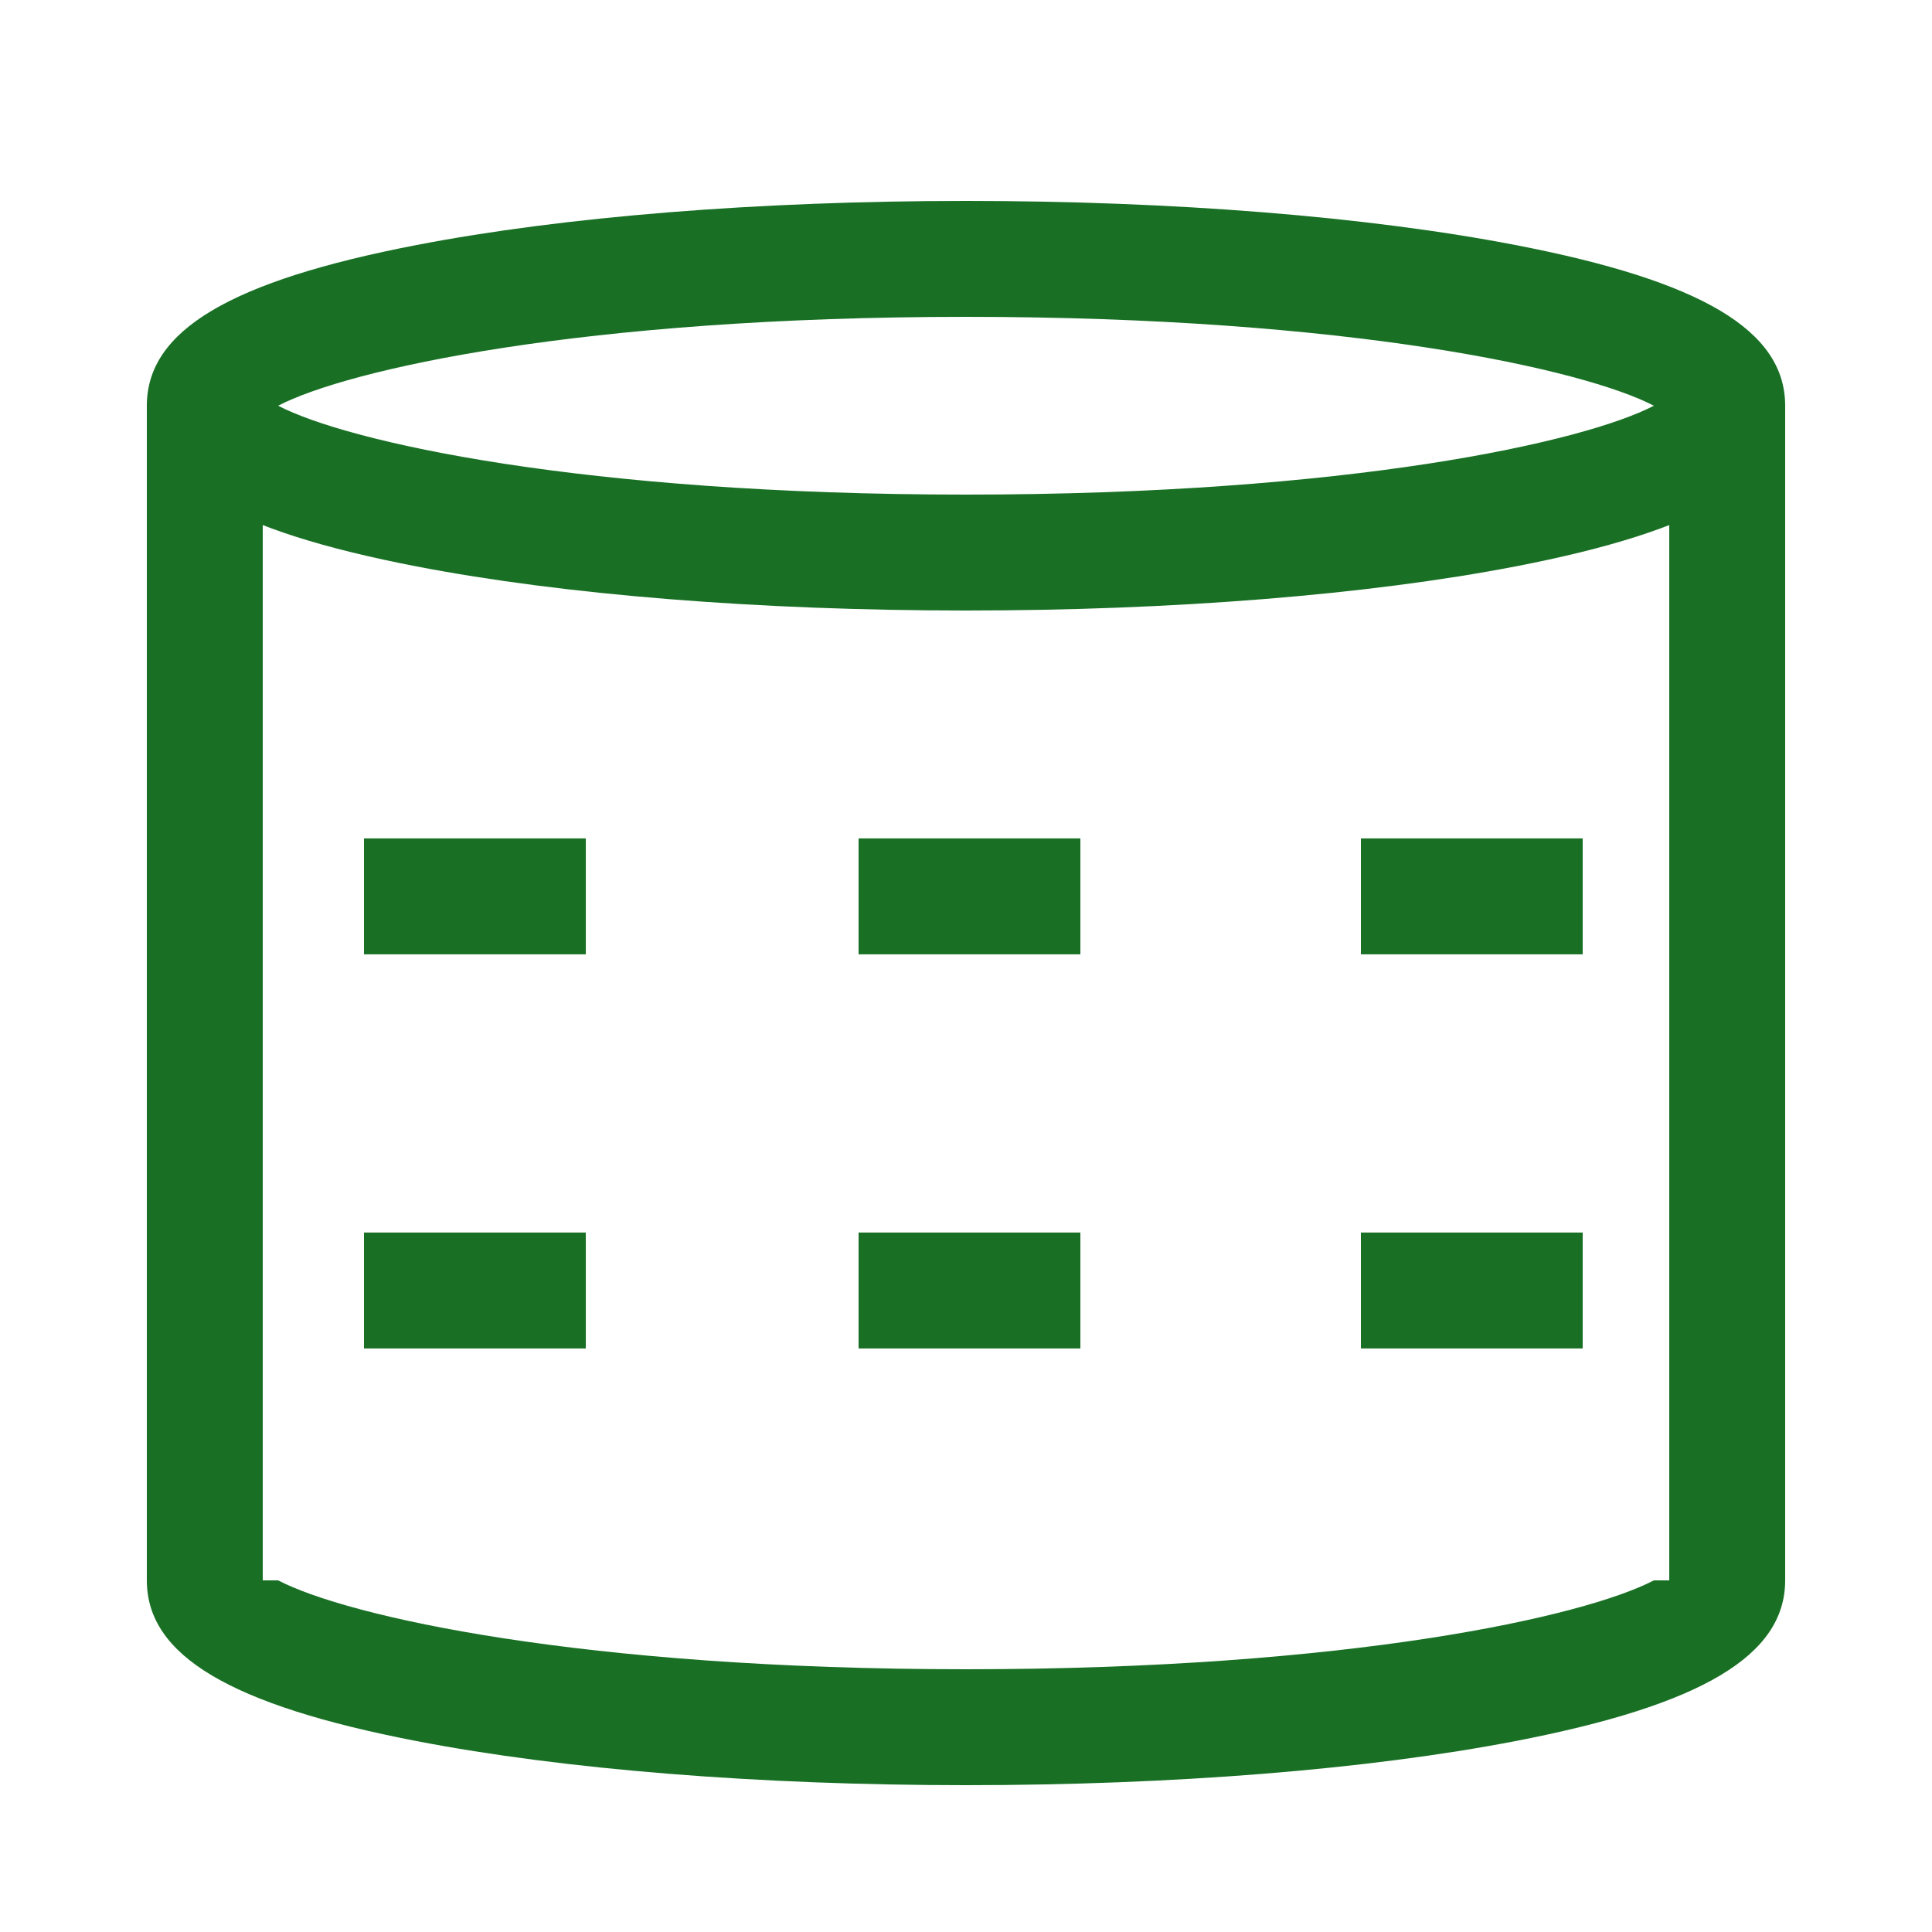
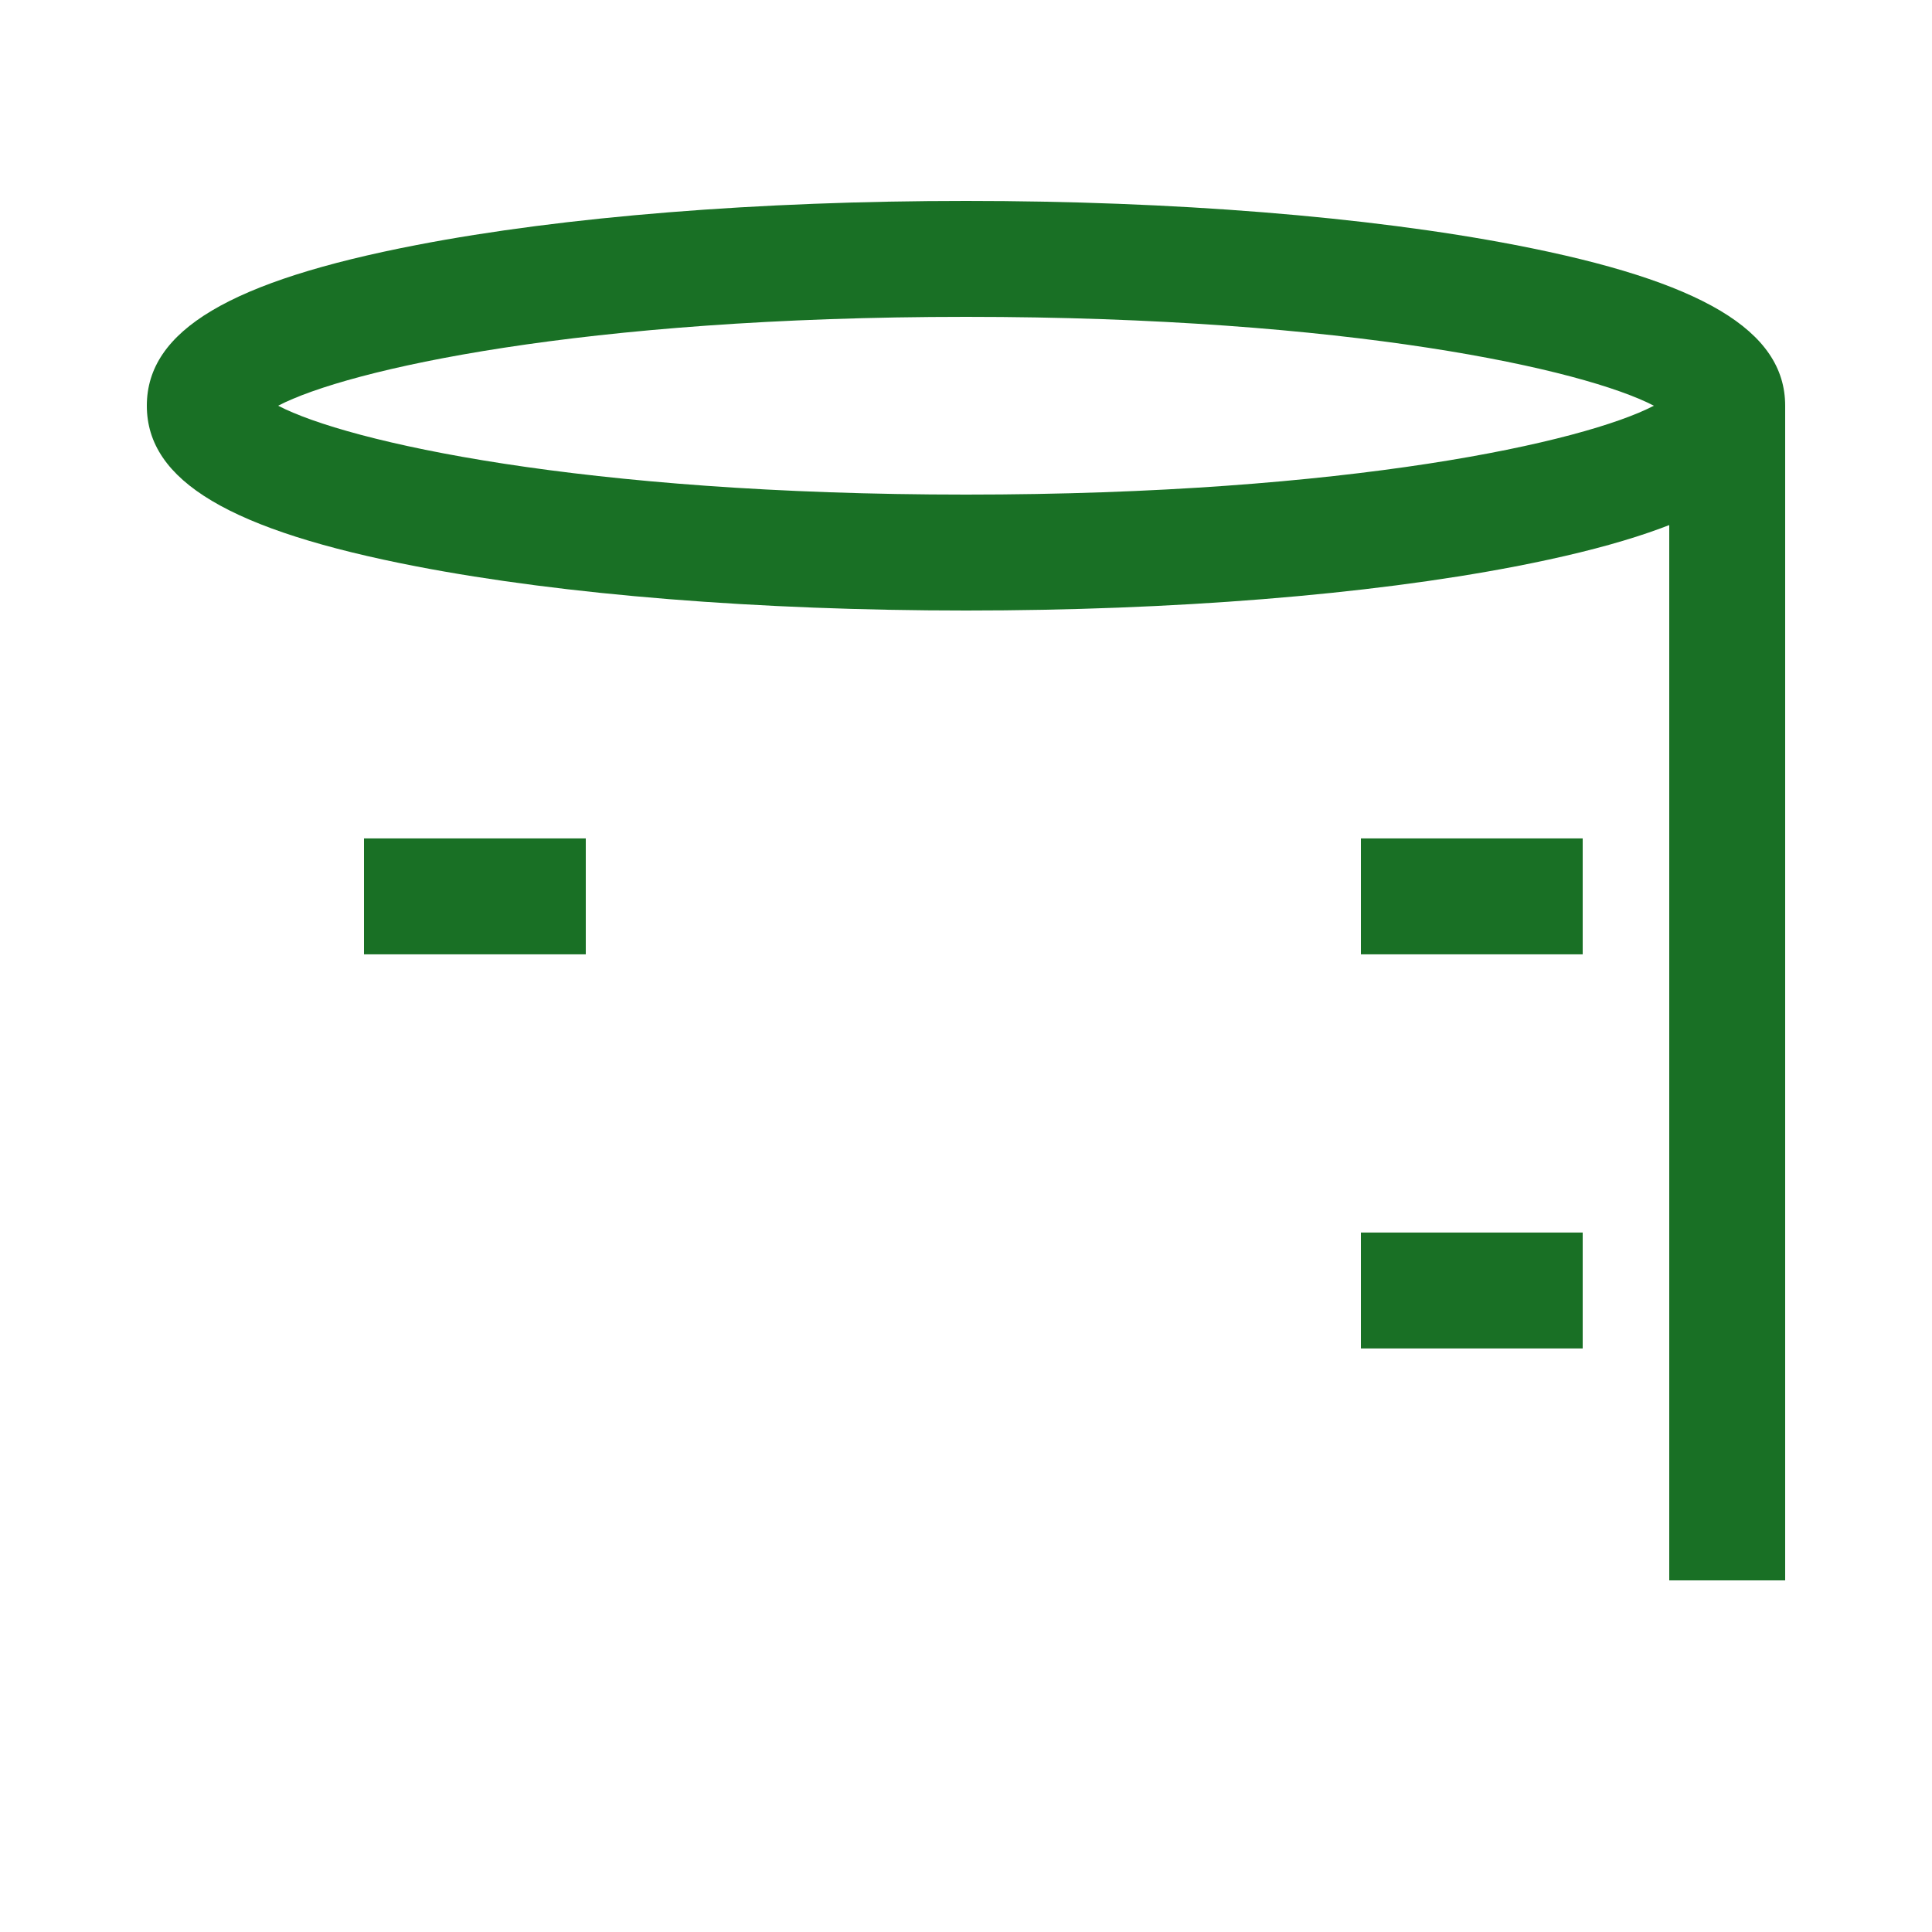
<svg xmlns="http://www.w3.org/2000/svg" id="Layer_1" viewBox="0 0 250 250">
  <defs>
    <style>
      .cls-1 {
        fill: none;
        stroke: #197025;
        stroke-miterlimit: 10;
        stroke-width: 15px;
      }

      .cls-2 {
        fill: #197025;
      }
    </style>
  </defs>
  <path class="cls-2" d="M125,79c-26.77,0-52.01-2.02-71.07-5.7-24.16-4.66-34.93-11.07-34.93-20.8s10.77-16.14,34.93-20.8c19.06-3.68,44.3-5.7,71.07-5.7s52.01,2.02,71.07,5.7c24.16,4.66,34.93,11.07,34.93,20.8s-10.77,16.14-34.93,20.8c-19.06,3.68-44.3,5.7-71.07,5.7ZM35.99,52.5c9.01,4.69,39.35,11.5,89.01,11.5s80-6.81,89.01-11.5c-9.01-4.69-39.35-11.5-89.01-11.5s-80,6.81-89.01,11.5Z" />
-   <path class="cls-2" d="M216,189.06v15.44h-1.99c-9.01,4.69-39.36,11.5-89.01,11.5s-80-6.81-89.01-11.5h-1.99v-15.44c-10.26,3.99-15,8.99-15,15.44,0,9.72,10.77,16.14,34.93,20.8,19.06,3.68,44.3,5.7,71.07,5.7s52.01-2.02,71.07-5.7c24.16-4.66,34.93-11.08,34.93-20.8,0-6.45-4.74-11.45-15-15.44Z" />
-   <rect class="cls-2" x="19" y="52.5" width="15" height="152" />
  <rect class="cls-2" x="216" y="52.5" width="15" height="152" />
-   <line class="cls-1" x1="111.1" y1="115.99" x2="139.8" y2="115.99" />
  <line class="cls-1" x1="176.1" y1="115.99" x2="204.8" y2="115.99" />
  <line class="cls-1" x1="47.1" y1="115.99" x2="75.8" y2="115.99" />
-   <line class="cls-1" x1="111.1" y1="166.99" x2="139.8" y2="166.99" />
  <line class="cls-1" x1="176.1" y1="166.99" x2="204.8" y2="166.99" />
-   <line class="cls-1" x1="47.1" y1="166.99" x2="75.8" y2="166.99" />
</svg>